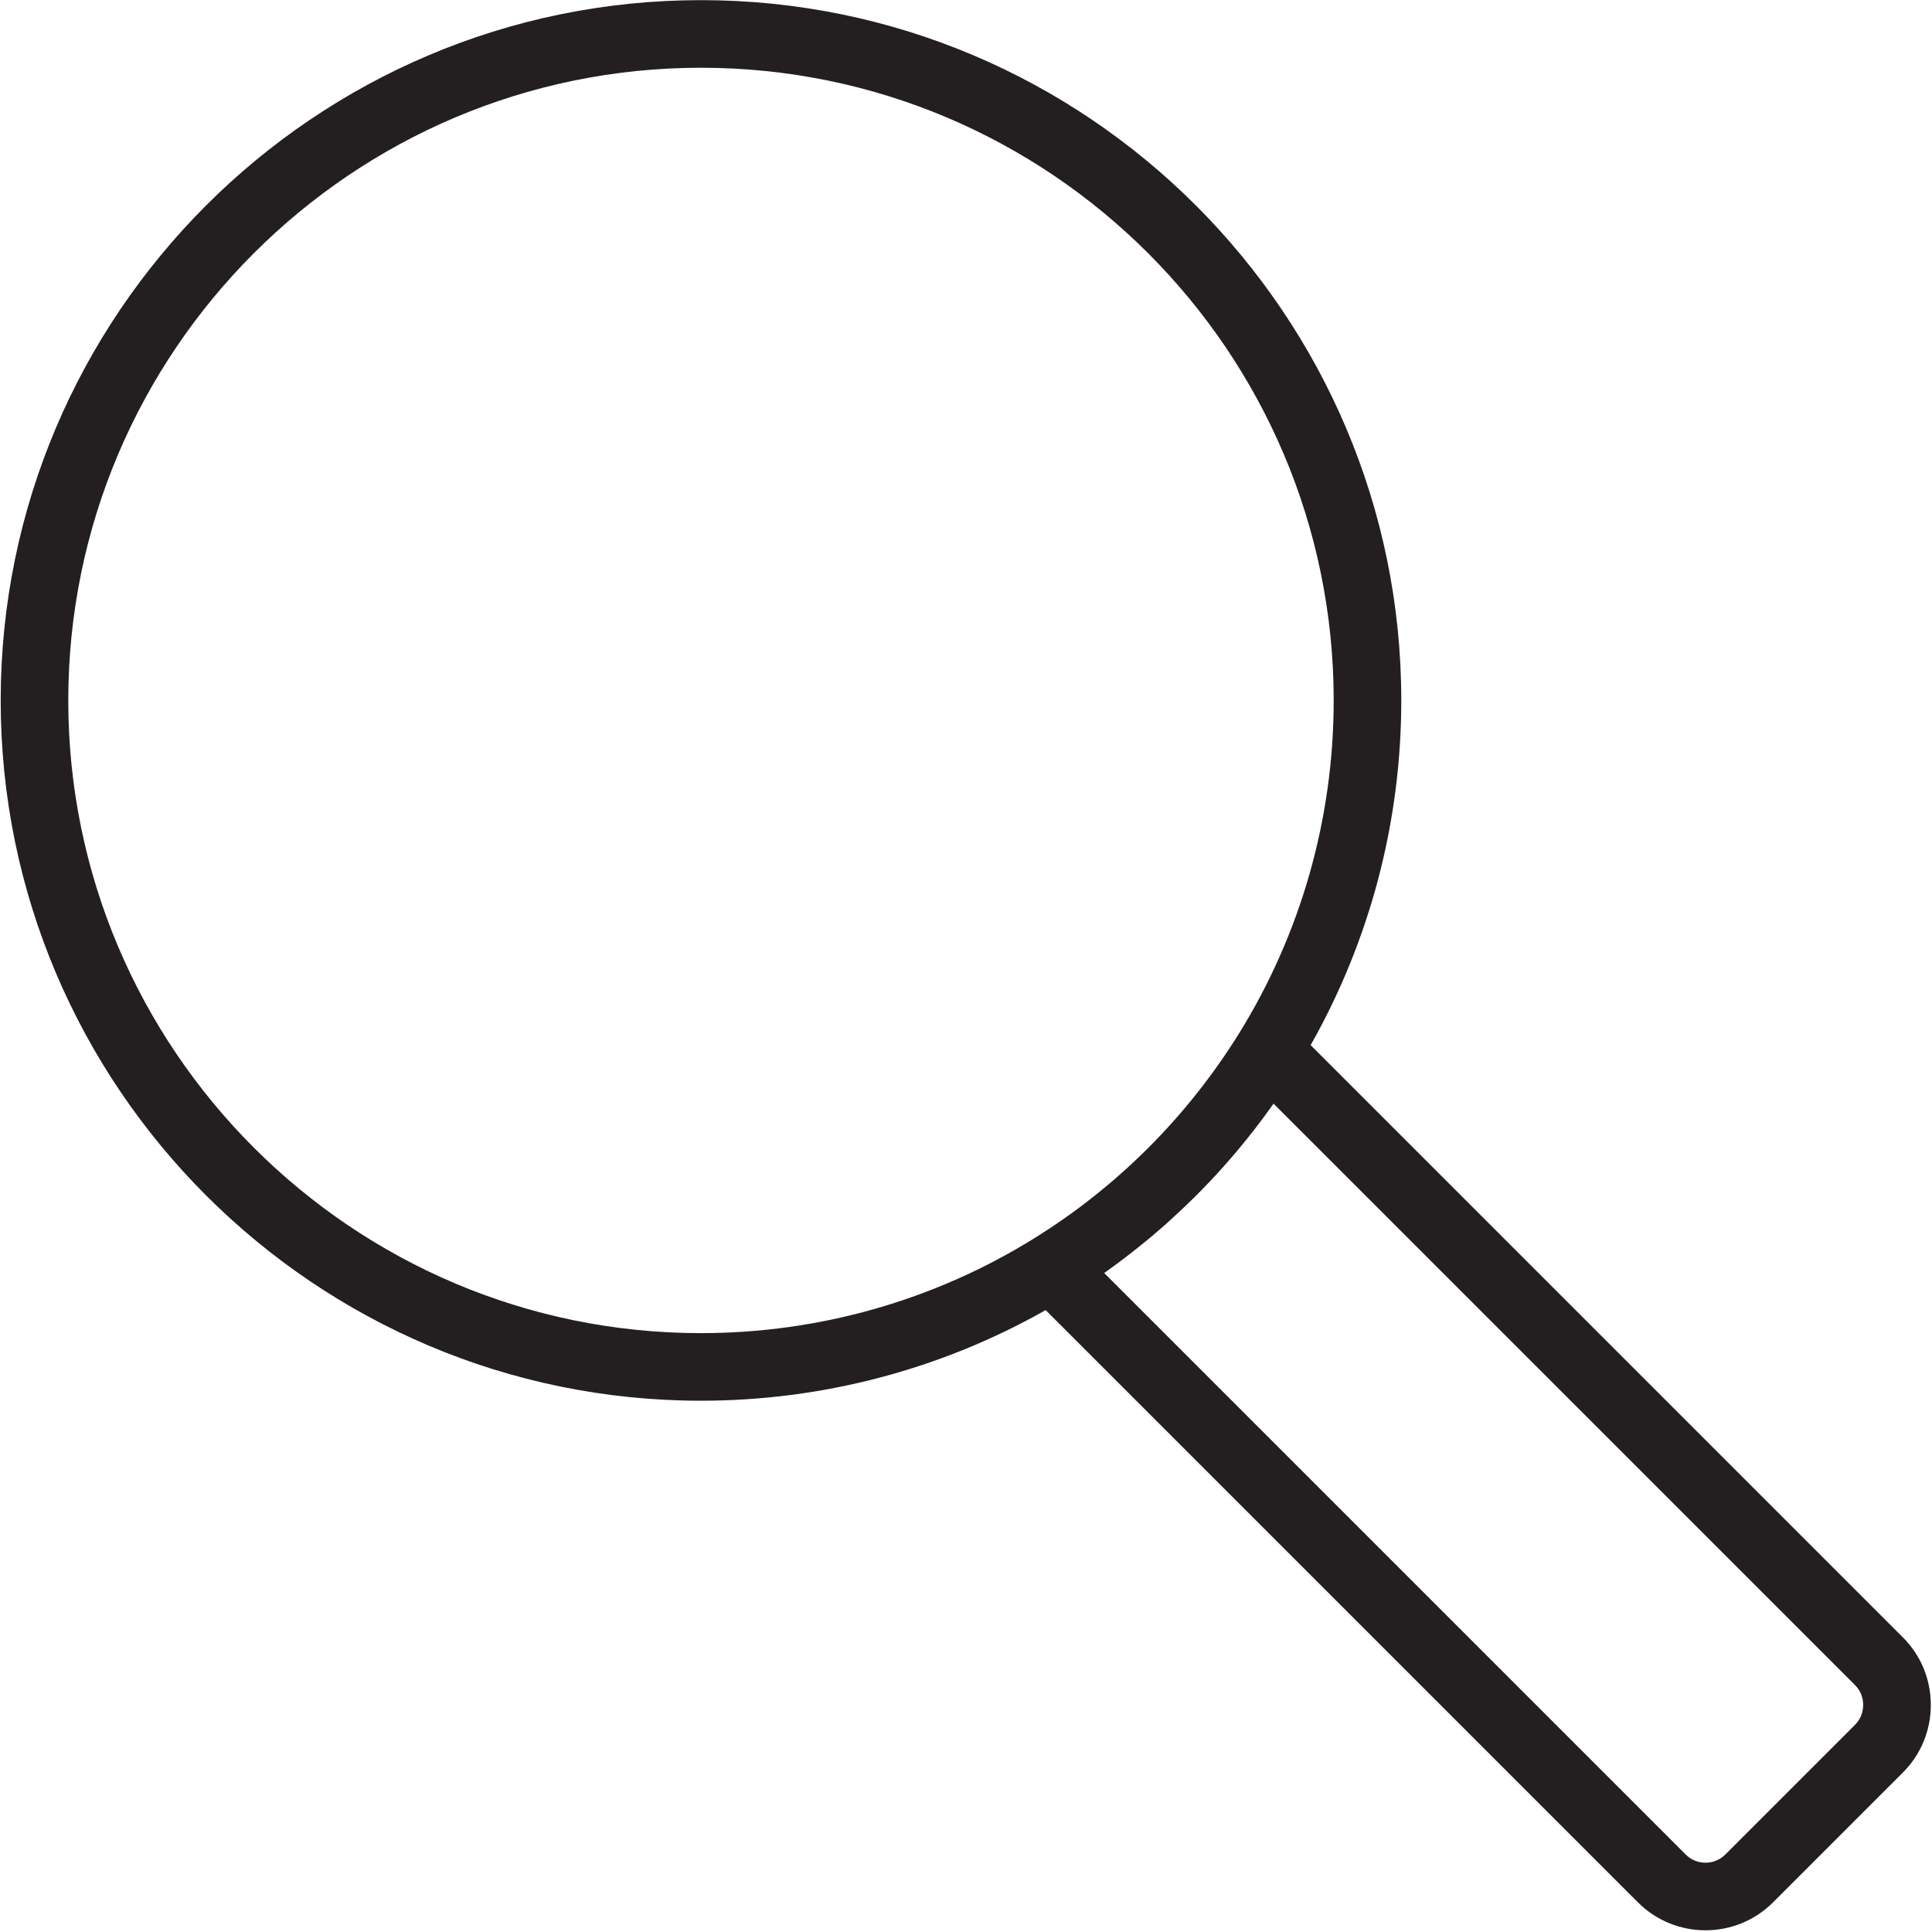
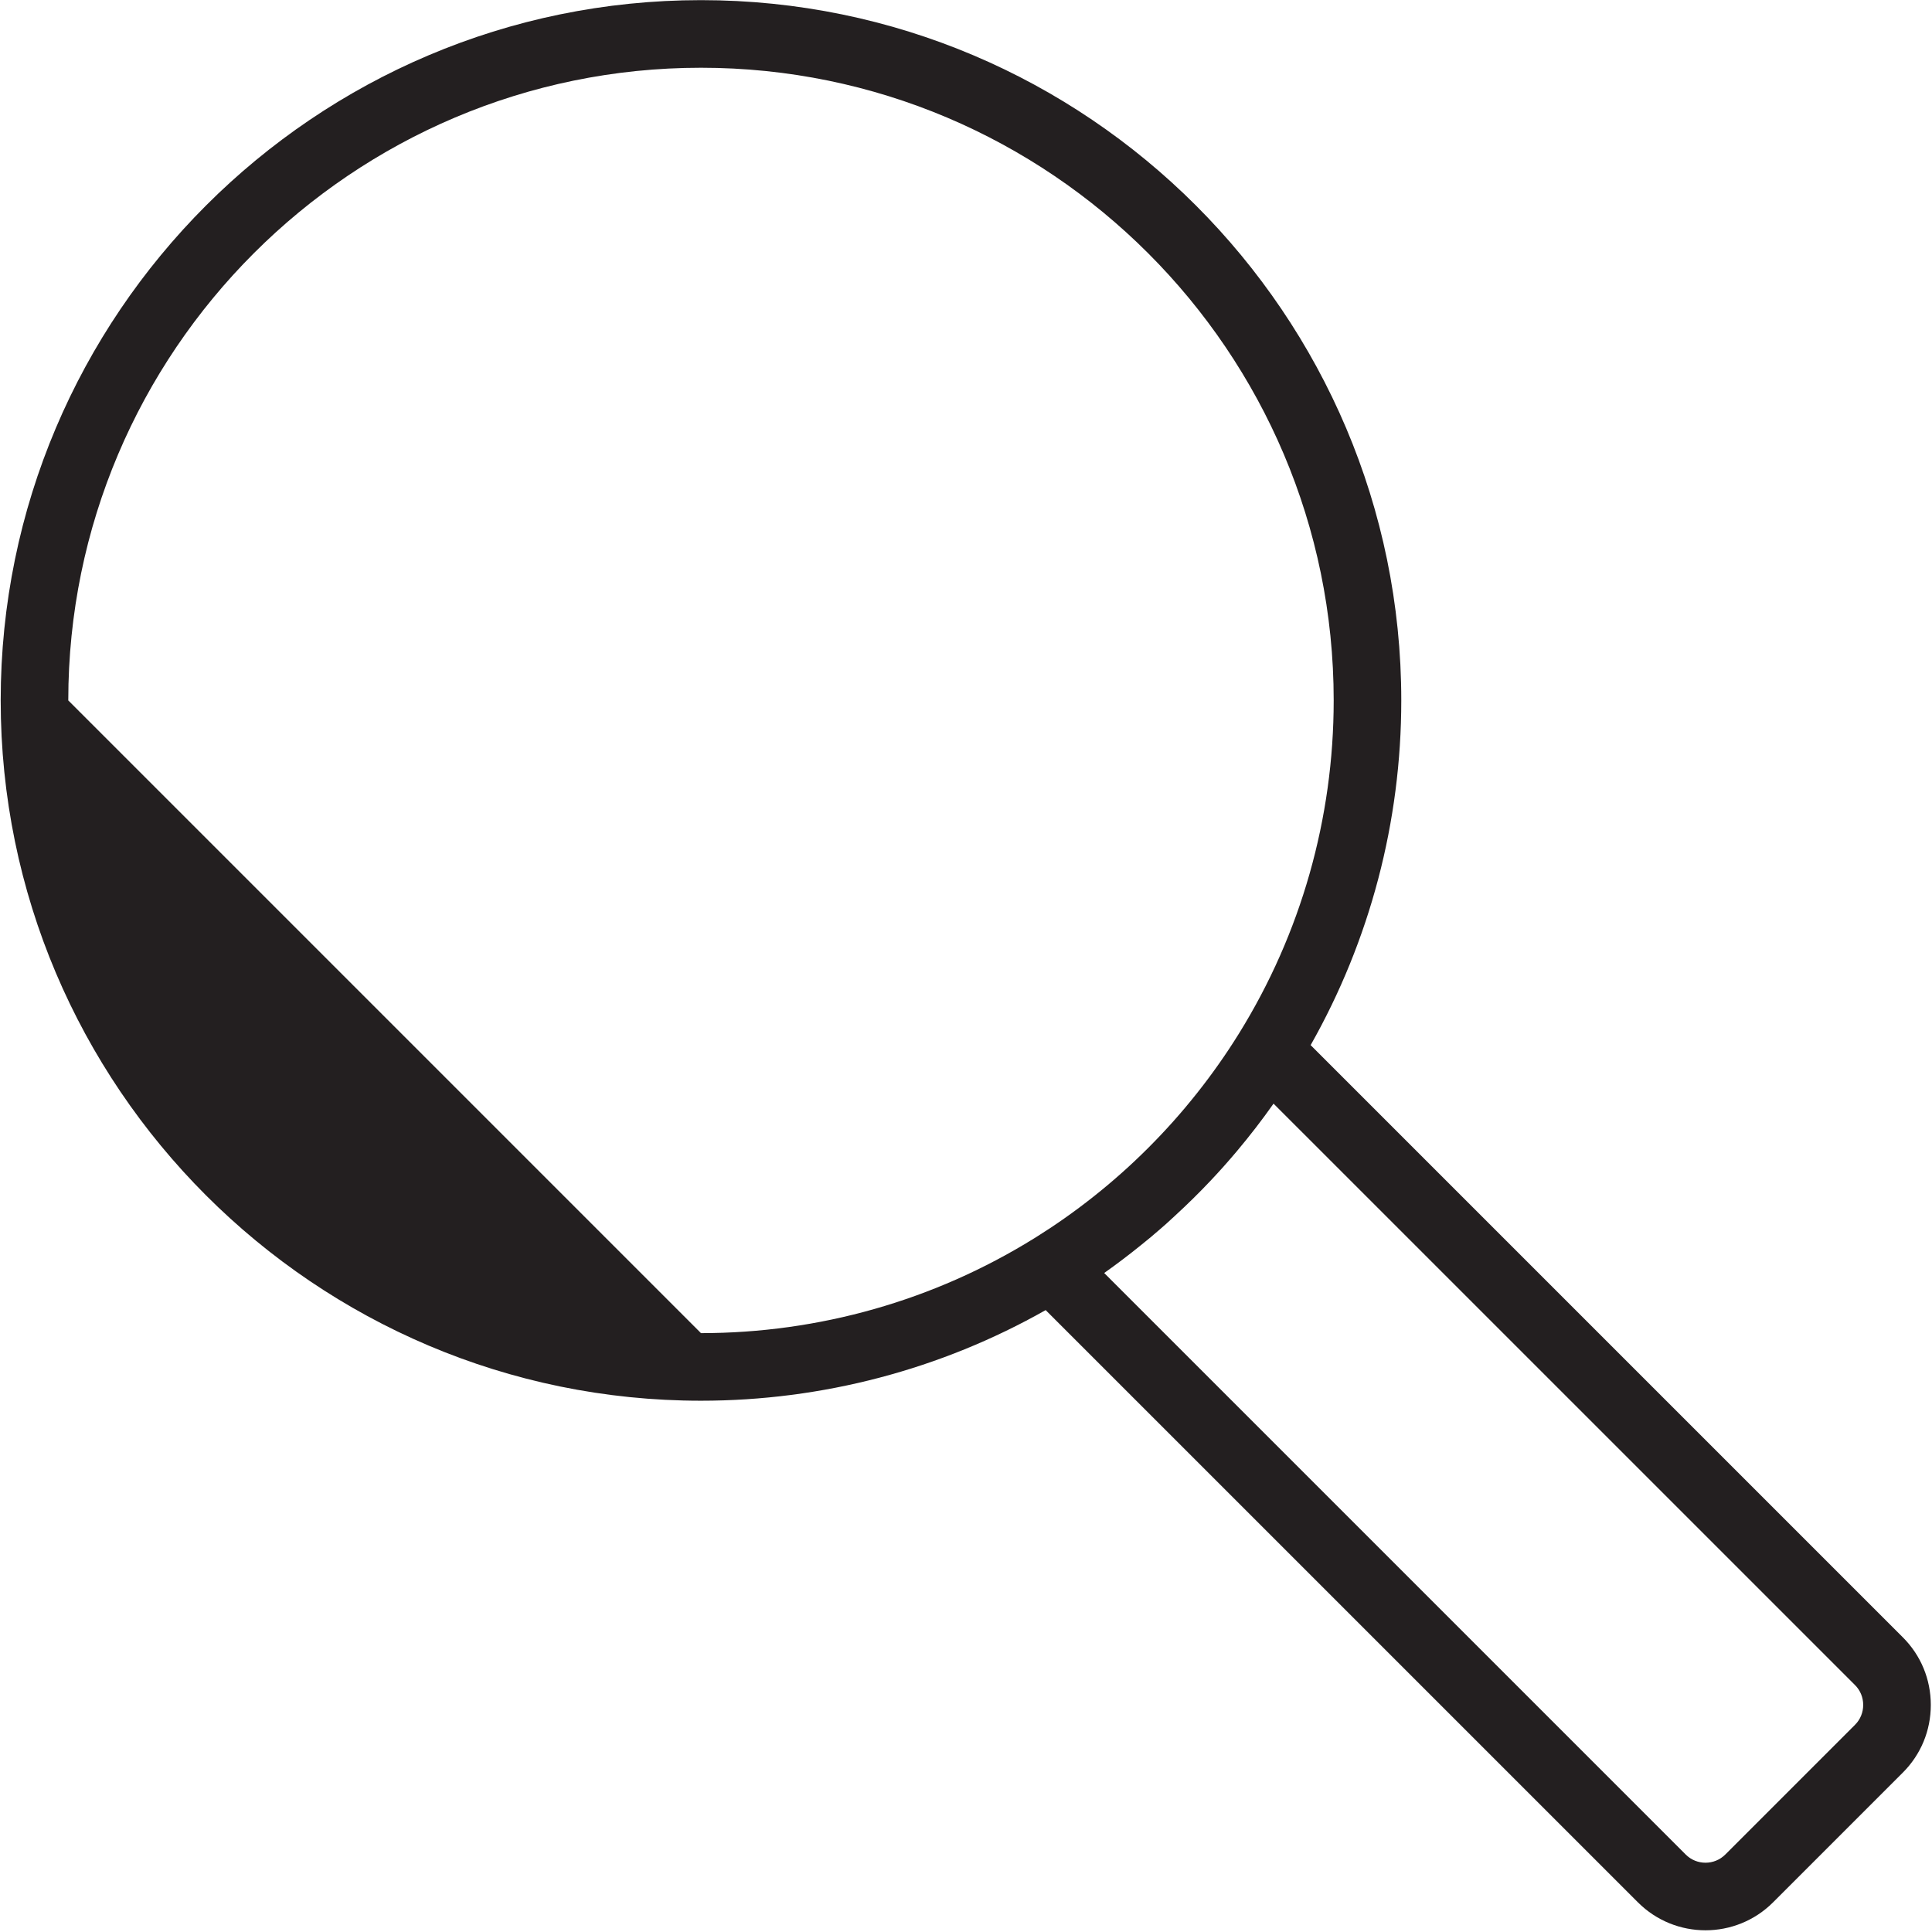
<svg xmlns="http://www.w3.org/2000/svg" width="100%" height="100%" viewBox="0 0 359 359" version="1.1" xml:space="preserve" style="fill-rule:evenodd;clip-rule:evenodd;stroke-linejoin:round;stroke-miterlimit:2;">
  <g transform="matrix(4.167,0,0,4.167,-1593.97,-309.904)">
-     <path d="M465.246,151.281L459.457,157.07C458.971,157.556 458.179,157.557 457.693,157.07L431.761,131.138C432.313,130.748 432.854,130.337 433.38,129.912C433.544,129.78 433.708,129.648 433.87,129.513L433.87,129.512C433.907,129.481 433.944,129.449 433.98,129.417C434.165,129.261 434.351,129.101 434.535,128.937C434.535,128.937 434.535,128.936 434.536,128.936L434.537,128.935C434.541,128.932 434.544,128.928 434.548,128.925L434.553,128.92C434.67,128.816 434.785,128.708 434.9,128.602C435.456,128.091 435.998,127.56 436.517,127.009C436.712,126.801 436.906,126.591 437.096,126.378C437.097,126.377 437.098,126.375 437.099,126.374C437.1,126.374 437.101,126.373 437.101,126.372C437.102,126.371 437.103,126.37 437.104,126.369L437.104,126.368C437.105,126.368 437.105,126.368 437.105,126.367C437.194,126.267 437.283,126.166 437.37,126.065C437.379,126.055 437.389,126.044 437.398,126.033C437.493,125.924 437.586,125.814 437.678,125.706L437.679,125.704L437.68,125.704C437.682,125.701 437.685,125.698 437.688,125.695L437.688,125.693C438.258,125.017 438.802,124.31 439.313,123.585L465.246,149.517C465.479,149.75 465.607,150.064 465.607,150.399C465.607,150.734 465.479,151.048 465.246,151.281ZM385.567,105.605C385.567,90.048 398.224,77.392 413.781,77.392C429.338,77.392 441.995,90.048 441.995,105.605C441.995,110.867 440.535,116.001 437.775,120.452C437.775,120.453 437.775,120.453 437.774,120.453C437.773,120.455 437.771,120.458 437.77,120.46C437.632,120.682 437.487,120.909 437.338,121.134C437.336,121.138 437.333,121.141 437.332,121.144C436.735,122.046 436.079,122.924 435.381,123.753L435.381,123.754C435.381,123.754 435.38,123.754 435.38,123.755C435.21,123.958 435.032,124.163 434.85,124.367C434.85,124.368 434.849,124.369 434.848,124.37C434.847,124.371 434.847,124.371 434.846,124.372C434.127,125.178 433.354,125.952 432.547,126.671C432.546,126.671 432.546,126.672 432.545,126.672C432.545,126.673 432.544,126.673 432.543,126.674C432.442,126.765 432.34,126.854 432.238,126.942C432.136,127.031 432.033,127.119 431.93,127.205L431.93,127.206L431.929,127.206C431.927,127.208 431.923,127.21 431.921,127.213C431.919,127.214 431.918,127.215 431.917,127.216C431.091,127.91 430.217,128.563 429.319,129.157C429.318,129.157 429.317,129.157 429.317,129.158C429.316,129.158 429.315,129.159 429.314,129.159C429.314,129.16 429.314,129.16 429.313,129.16C429.14,129.275 428.962,129.389 428.784,129.501C428.734,129.532 428.684,129.564 428.634,129.595C428.633,129.596 428.632,129.597 428.631,129.597C428.63,129.598 428.629,129.599 428.627,129.599C424.176,132.36 419.042,133.819 413.781,133.819C398.224,133.819 385.567,121.163 385.567,105.605ZM467.377,147.386L440.967,120.976C443.614,116.301 445.009,111.014 445.009,105.605C445.009,88.387 431,74.377 413.781,74.377C396.562,74.377 382.553,88.387 382.553,105.605C382.553,122.825 396.562,136.833 413.781,136.833C419.189,136.833 424.477,135.439 429.151,132.792L455.562,159.202C456.392,160.032 457.483,160.448 458.575,160.448C459.666,160.448 460.757,160.032 461.588,159.202L467.377,153.413C468.18,152.61 468.622,151.54 468.622,150.399C468.622,149.259 468.18,148.188 467.377,147.386Z" style="fill:rgb(35,31,32);fill-rule:nonzero;" />
+     <path d="M465.246,151.281L459.457,157.07C458.971,157.556 458.179,157.557 457.693,157.07L431.761,131.138C432.313,130.748 432.854,130.337 433.38,129.912C433.544,129.78 433.708,129.648 433.87,129.513L433.87,129.512C433.907,129.481 433.944,129.449 433.98,129.417C434.165,129.261 434.351,129.101 434.535,128.937C434.535,128.937 434.535,128.936 434.536,128.936L434.537,128.935C434.541,128.932 434.544,128.928 434.548,128.925L434.553,128.92C434.67,128.816 434.785,128.708 434.9,128.602C435.456,128.091 435.998,127.56 436.517,127.009C436.712,126.801 436.906,126.591 437.096,126.378C437.097,126.377 437.098,126.375 437.099,126.374C437.1,126.374 437.101,126.373 437.101,126.372C437.102,126.371 437.103,126.37 437.104,126.369L437.104,126.368C437.105,126.368 437.105,126.368 437.105,126.367C437.194,126.267 437.283,126.166 437.37,126.065C437.379,126.055 437.389,126.044 437.398,126.033C437.493,125.924 437.586,125.814 437.678,125.706L437.679,125.704L437.68,125.704C437.682,125.701 437.685,125.698 437.688,125.695L437.688,125.693C438.258,125.017 438.802,124.31 439.313,123.585L465.246,149.517C465.479,149.75 465.607,150.064 465.607,150.399C465.607,150.734 465.479,151.048 465.246,151.281ZM385.567,105.605C385.567,90.048 398.224,77.392 413.781,77.392C429.338,77.392 441.995,90.048 441.995,105.605C441.995,110.867 440.535,116.001 437.775,120.452C437.775,120.453 437.775,120.453 437.774,120.453C437.773,120.455 437.771,120.458 437.77,120.46C437.632,120.682 437.487,120.909 437.338,121.134C437.336,121.138 437.333,121.141 437.332,121.144C436.735,122.046 436.079,122.924 435.381,123.753L435.381,123.754C435.381,123.754 435.38,123.754 435.38,123.755C435.21,123.958 435.032,124.163 434.85,124.367C434.85,124.368 434.849,124.369 434.848,124.37C434.847,124.371 434.847,124.371 434.846,124.372C434.127,125.178 433.354,125.952 432.547,126.671C432.546,126.671 432.546,126.672 432.545,126.672C432.545,126.673 432.544,126.673 432.543,126.674C432.442,126.765 432.34,126.854 432.238,126.942C432.136,127.031 432.033,127.119 431.93,127.205L431.93,127.206L431.929,127.206C431.927,127.208 431.923,127.21 431.921,127.213C431.919,127.214 431.918,127.215 431.917,127.216C431.091,127.91 430.217,128.563 429.319,129.157C429.318,129.157 429.317,129.157 429.317,129.158C429.316,129.158 429.315,129.159 429.314,129.159C429.314,129.16 429.314,129.16 429.313,129.16C429.14,129.275 428.962,129.389 428.784,129.501C428.734,129.532 428.684,129.564 428.634,129.595C428.633,129.596 428.632,129.597 428.631,129.597C428.63,129.598 428.629,129.599 428.627,129.599C424.176,132.36 419.042,133.819 413.781,133.819ZM467.377,147.386L440.967,120.976C443.614,116.301 445.009,111.014 445.009,105.605C445.009,88.387 431,74.377 413.781,74.377C396.562,74.377 382.553,88.387 382.553,105.605C382.553,122.825 396.562,136.833 413.781,136.833C419.189,136.833 424.477,135.439 429.151,132.792L455.562,159.202C456.392,160.032 457.483,160.448 458.575,160.448C459.666,160.448 460.757,160.032 461.588,159.202L467.377,153.413C468.18,152.61 468.622,151.54 468.622,150.399C468.622,149.259 468.18,148.188 467.377,147.386Z" style="fill:rgb(35,31,32);fill-rule:nonzero;" />
  </g>
</svg>